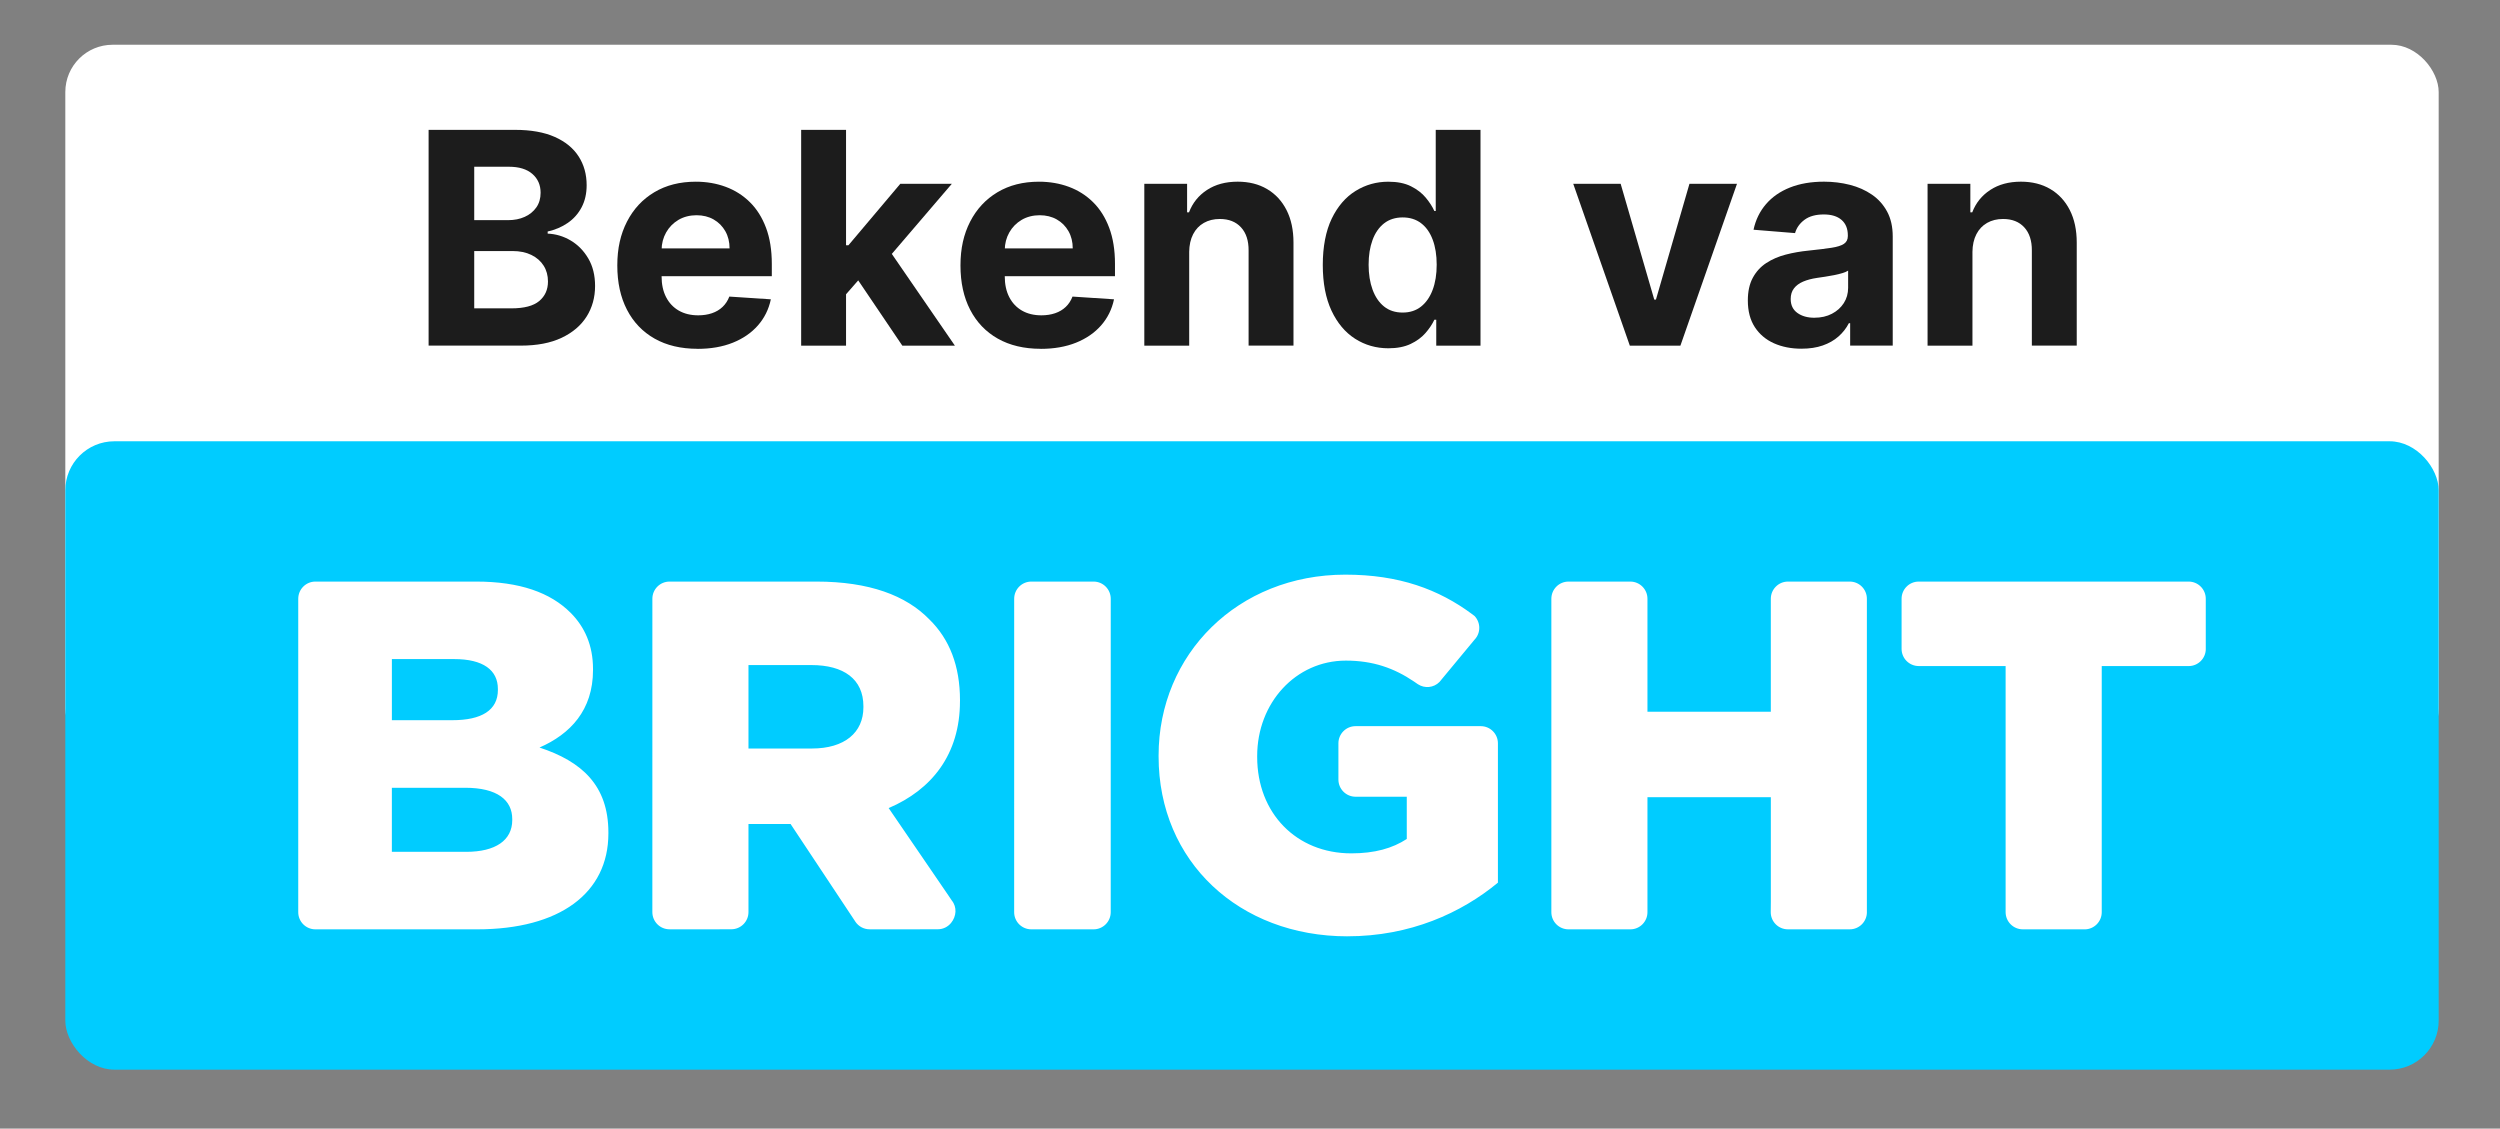
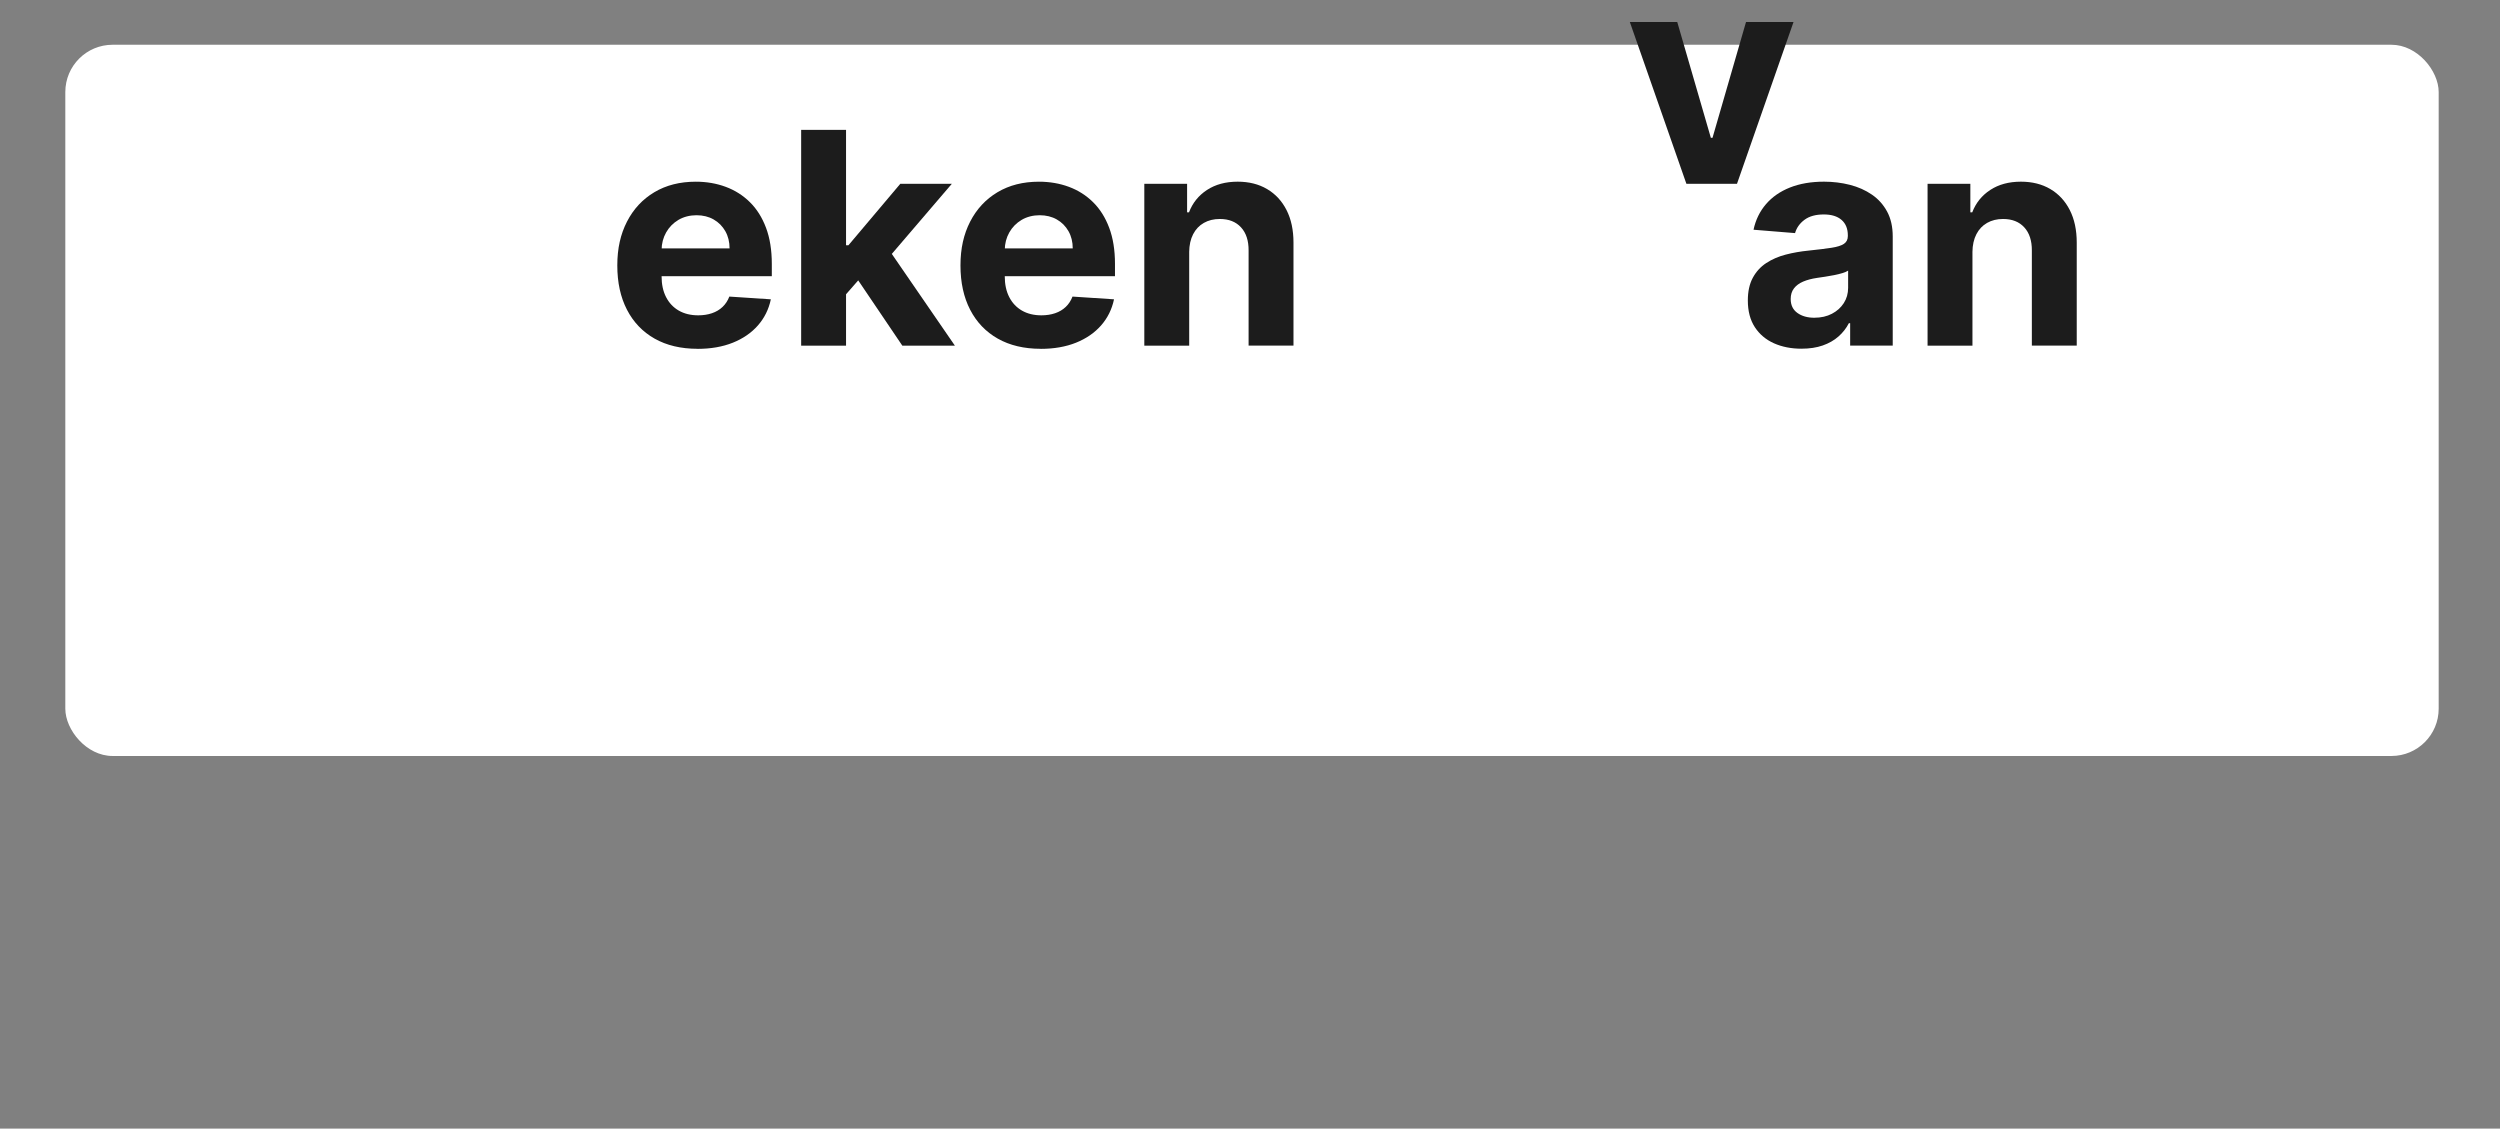
<svg xmlns="http://www.w3.org/2000/svg" viewBox="0 0 1296 585.06" data-name="Layer 1" id="Layer_1">
  <rect x="0" y="0" width="1296" height="585.06" fill="#808080" stroke="none" />
  <defs>
    <style>
      .cls-1 {
        fill-rule: evenodd;
      }

      .cls-1, .cls-2 {
        fill: #fff;
      }

      .cls-3 {
        fill: #1c1c1c;
      }

      .cls-4 {
        fill: #0cf;
      }
    </style>
  </defs>
  <rect ry="24.51" rx="24.51" height="368.7" width="1230.35" y="23.2" x="33.86" class="cls-2" />
  <g>
-     <path d="M222.19,179.18v-111.86h44.79c8.23,0,15.09,1.22,20.59,3.66,5.5,2.44,9.63,5.82,12.4,10.13,2.77,4.31,4.15,9.28,4.15,14.88,0,4.37-.87,8.2-2.62,11.5-1.75,3.3-4.14,5.99-7.18,8.08-3.04,2.09-6.51,3.58-10.41,4.45v1.09c4.26.18,8.26,1.38,11.99,3.6,3.73,2.22,6.76,5.33,9.09,9.31,2.33,3.99,3.5,8.73,3.5,14.23,0,5.94-1.47,11.22-4.4,15.87-2.93,4.64-7.26,8.31-12.97,11.01-5.72,2.7-12.76,4.04-21.14,4.04h-47.79ZM245.84,114.13h17.53c3.24,0,6.13-.57,8.66-1.72,2.53-1.15,4.53-2.78,6.01-4.89,1.47-2.11,2.21-4.64,2.21-7.59,0-4.04-1.43-7.3-4.29-9.78-2.86-2.48-6.91-3.71-12.15-3.71h-17.97v27.69ZM245.84,159.85h19.28c6.59,0,11.4-1.26,14.42-3.8,3.02-2.53,4.53-5.91,4.53-10.13,0-3.09-.75-5.83-2.24-8.19-1.49-2.37-3.61-4.22-6.36-5.57-2.75-1.35-6.02-2.02-9.8-2.02h-19.83v29.71Z" class="cls-3" />
    <path d="M361.63,180.82c-8.63,0-16.05-1.76-22.26-5.27-6.21-3.51-10.99-8.5-14.34-14.97-3.35-6.46-5.02-14.12-5.02-22.97s1.67-16.2,5.02-22.72c3.35-6.52,8.07-11.6,14.17-15.24,6.1-3.64,13.26-5.46,21.49-5.46,5.53,0,10.7.88,15.48,2.65,4.79,1.77,8.98,4.42,12.56,7.95,3.59,3.53,6.38,7.97,8.38,13.3,2,5.33,3,11.57,3,18.71v6.39h-70.84v-14.42h48.94c0-3.35-.73-6.32-2.19-8.9-1.46-2.58-3.47-4.62-6.04-6.09-2.57-1.47-5.54-2.21-8.93-2.21s-6.66.81-9.37,2.43c-2.71,1.62-4.83,3.79-6.36,6.5-1.53,2.71-2.31,5.73-2.35,9.04v13.71c0,4.15.77,7.74,2.32,10.76,1.55,3.02,3.74,5.35,6.58,6.99,2.84,1.64,6.21,2.46,10.1,2.46,2.59,0,4.95-.36,7.1-1.09,2.15-.73,3.99-1.82,5.52-3.28,1.53-1.46,2.69-3.24,3.5-5.35l21.52,1.42c-1.09,5.17-3.32,9.68-6.69,13.52-3.37,3.84-7.7,6.83-13,8.96-5.3,2.13-11.41,3.2-18.33,3.2Z" class="cls-3" />
    <path d="M415.32,179.18v-111.86h23.27v111.86h-23.27ZM436.4,155.04l.05-27.91h3.39l26.87-31.84h26.71l-36.1,42.17h-5.52l-15.4,17.59ZM467.76,179.18l-24.69-36.54,15.51-16.44,36.43,52.98h-27.25Z" class="cls-3" />
    <path d="M539.53,180.82c-8.63,0-16.05-1.76-22.26-5.27-6.21-3.51-10.99-8.5-14.34-14.97-3.35-6.46-5.02-14.12-5.02-22.97s1.67-16.2,5.02-22.72c3.35-6.52,8.07-11.6,14.17-15.24,6.1-3.64,13.26-5.46,21.49-5.46,5.53,0,10.7.88,15.48,2.65,4.79,1.77,8.98,4.42,12.56,7.95,3.59,3.53,6.38,7.97,8.38,13.3,2,5.33,3,11.57,3,18.71v6.39h-70.84v-14.42h48.94c0-3.35-.73-6.32-2.19-8.9-1.46-2.58-3.47-4.62-6.04-6.09-2.57-1.47-5.54-2.21-8.93-2.21s-6.66.81-9.37,2.43c-2.71,1.62-4.83,3.79-6.36,6.5-1.53,2.71-2.31,5.73-2.35,9.04v13.71c0,4.15.77,7.74,2.32,10.76,1.55,3.02,3.74,5.35,6.58,6.99,2.84,1.64,6.21,2.46,10.1,2.46,2.59,0,4.95-.36,7.1-1.09,2.15-.73,3.99-1.82,5.52-3.28,1.53-1.46,2.69-3.24,3.5-5.35l21.52,1.42c-1.09,5.17-3.32,9.68-6.69,13.52-3.37,3.84-7.7,6.83-13,8.96-5.3,2.13-11.41,3.2-18.33,3.2Z" class="cls-3" />
    <path d="M616.48,130.68v48.5h-23.27v-83.9h22.18v14.8h.98c1.86-4.88,4.97-8.75,9.34-11.61,4.37-2.86,9.67-4.29,15.89-4.29,5.83,0,10.91,1.27,15.24,3.82,4.33,2.55,7.7,6.18,10.1,10.9,2.4,4.72,3.6,10.33,3.6,16.85v53.42h-23.27v-49.27c.04-5.13-1.27-9.15-3.93-12.04-2.66-2.9-6.32-4.34-10.98-4.34-3.13,0-5.89.67-8.27,2.02-2.39,1.35-4.24,3.3-5.57,5.87-1.33,2.57-2.01,5.65-2.05,9.26Z" class="cls-3" />
-     <path d="M719.77,180.55c-6.37,0-12.14-1.65-17.29-4.94-5.15-3.29-9.23-8.16-12.24-14.58-3-6.43-4.51-14.32-4.51-23.68s1.55-17.61,4.64-24.01c3.09-6.39,7.22-11.18,12.37-14.36,5.15-3.19,10.81-4.78,16.96-4.78,4.7,0,8.62.79,11.77,2.38,3.15,1.58,5.7,3.55,7.65,5.9,1.95,2.35,3.43,4.65,4.45,6.91h.71v-42.06h23.21v111.86h-22.94v-13.44h-.98c-1.09,2.33-2.63,4.63-4.62,6.91-1.99,2.28-4.55,4.16-7.7,5.65-3.15,1.49-6.98,2.24-11.5,2.24ZM727.14,162.03c3.75,0,6.93-1.03,9.53-3.09,2.6-2.06,4.61-4.94,6.01-8.66,1.4-3.71,2.1-8.06,2.1-13.05s-.69-9.32-2.08-13c-1.38-3.68-3.39-6.52-6.01-8.52-2.62-2-5.81-3-9.56-3s-7.05,1.04-9.67,3.11c-2.62,2.08-4.61,4.95-5.95,8.63-1.35,3.68-2.02,7.94-2.02,12.78s.68,9.19,2.05,12.92c1.37,3.73,3.35,6.65,5.95,8.74,2.6,2.09,5.82,3.14,9.64,3.14Z" class="cls-3" />
-     <path d="M900.45,95.29l-29.33,83.9h-26.22l-29.33-83.9h24.58l17.42,60.03h.87l17.37-60.03h24.63Z" class="cls-3" />
+     <path d="M900.45,95.29h-26.22l-29.33-83.9h24.58l17.42,60.03h.87l17.37-60.03h24.63Z" class="cls-3" />
    <path d="M933.93,180.77c-5.35,0-10.12-.94-14.31-2.81-4.19-1.88-7.49-4.66-9.91-8.36-2.42-3.7-3.63-8.31-3.63-13.85,0-4.66.86-8.58,2.57-11.74,1.71-3.17,4.04-5.72,6.99-7.65,2.95-1.93,6.31-3.39,10.08-4.37,3.77-.98,7.73-1.67,11.88-2.08,4.88-.51,8.81-.99,11.8-1.45,2.99-.46,5.15-1.14,6.5-2.05,1.35-.91,2.02-2.26,2.02-4.04v-.33c0-3.46-1.08-6.14-3.25-8.03-2.17-1.89-5.24-2.84-9.2-2.84-4.19,0-7.52.92-10,2.76-2.48,1.84-4.12,4.14-4.92,6.91l-21.52-1.75c1.09-5.1,3.24-9.51,6.45-13.25,3.2-3.73,7.35-6.61,12.43-8.63,5.08-2.02,10.97-3.03,17.67-3.03,4.66,0,9.13.55,13.41,1.64s8.08,2.79,11.42,5.08,5.96,5.23,7.89,8.82c1.93,3.59,2.89,7.87,2.89,12.86v56.59h-22.07v-11.63h-.66c-1.35,2.62-3.15,4.92-5.41,6.91-2.26,1.99-4.97,3.53-8.14,4.64-3.17,1.11-6.83,1.67-10.98,1.67ZM940.59,164.71c3.42,0,6.45-.68,9.07-2.05,2.62-1.37,4.68-3.21,6.17-5.54,1.49-2.33,2.24-4.97,2.24-7.92v-8.9c-.73.47-1.72.9-2.98,1.28-1.26.38-2.67.73-4.23,1.04-1.57.31-3.13.58-4.7.82-1.57.24-2.99.45-4.26.63-2.73.4-5.12,1.04-7.16,1.91s-3.62,2.05-4.75,3.52c-1.13,1.47-1.69,3.3-1.69,5.49,0,3.17,1.16,5.58,3.47,7.24,2.31,1.66,5.25,2.49,8.82,2.49Z" class="cls-3" />
    <path d="M1022.52,130.68v48.5h-23.27v-83.9h22.18v14.8h.98c1.86-4.88,4.97-8.75,9.34-11.61,4.37-2.86,9.67-4.29,15.89-4.29,5.83,0,10.91,1.27,15.24,3.82,4.33,2.55,7.7,6.18,10.1,10.9,2.4,4.72,3.6,10.33,3.6,16.85v53.42h-23.27v-49.27c.04-5.13-1.28-9.15-3.93-12.04-2.66-2.9-6.32-4.34-10.98-4.34-3.13,0-5.89.67-8.27,2.02-2.39,1.35-4.24,3.3-5.57,5.87-1.33,2.57-2.01,5.65-2.05,9.26Z" class="cls-3" />
  </g>
  <g>
-     <rect ry="25.42" rx="25.42" height="325.75" width="1230.35" y="228.76" x="33.86" class="cls-4" />
-     <path d="M1143.47,336.36v-25.96c.01-4.91-3.96-8.9-8.87-8.91,0,0-.01,0-.02,0h-139.92c-4.91,0-8.89,4-8.88,8.91,0,0,0,0,0,.01v25.96c0,4.91,3.97,8.9,8.88,8.91h45.05v127.57c0,4.92,3.99,8.91,8.89,8.91l3.28.02h28.78c4.91,0,8.89-4,8.88-8.91h0v-127.58h45.06c4.91,0,8.89-4,8.88-8.91h0M967.79,472.86v-162.46c.01-4.91-3.96-8.9-8.87-8.91,0,0,0,0,0,0h-32.04c-4.91,0-8.89,3.99-8.89,8.92v58.56h-63.95v-58.57c0-4.91-3.97-8.9-8.88-8.91h-32.05c-4.91,0-8.89,3.99-8.89,8.92v162.45c-.01,4.91,3.96,8.9,8.87,8.91,0,0,.01,0,.02,0h32.05c4.91,0,8.89-4,8.88-8.91h0v-59.6h63.96v54.27l-.05,5.32c-.01,4.91,3.96,8.9,8.87,8.91,0,0,0,0,0,0h32.1c4.91,0,8.89-4,8.88-8.91h0M698.45,485.38c32.61,0,59.07-12.1,78.07-27.81v-72.22c.01-4.91-3.96-8.9-8.87-8.91,0,0,0,0,0,0h-64.94c-4.91,0-8.89,4-8.88,8.91h0v18.76c0,4.91,3.97,8.9,8.88,8.91h26.56v21.9c-7.46,4.88-16.69,7.46-28.76,7.46-28.51,0-48.79-20.87-48.79-49.96v-.51c0-27.57,20.02-49.45,45.97-49.45,14.03,0,25.01,3.87,35.34,10.86l2.16,1.49-.1-.08c3.44,2.25,8.1,1.86,11.12-1.18l18.17-21.92c3.31-3.44,3.28-8.84.04-12.28-.35-.27-.71-.55-1.08-.83-17.49-13.04-38.11-20.62-65.9-20.62-55.73,0-96.83,41.21-96.83,93.75v.51c0,54.6,41.87,93.23,97.87,93.23h0ZM575.8,472.86v-3.66s.01-158.79.01-158.79c0-4.93-3.99-8.92-8.89-8.92h-32.29c-4.9,0-8.88,3.99-8.88,8.92v3.66s-.01,158.79-.01,158.79c-.01,4.91,3.96,8.9,8.87,8.91,0,0,0,0,0,0h32.3c4.91,0,8.89-3.99,8.89-8.9,0,0,0,0,0-.01M497.66,363.55v-.51c0-17.77-5.38-31.68-15.91-41.97-12.06-12.37-31.07-19.58-58.55-19.58h-76.12c-4.91,0-8.89,3.99-8.89,8.9,0,0,0,0,0,.01v1.91s-.01,160.53-.01,160.53c0,4.93,3.99,8.91,8.89,8.91h25.9l6.15-.02c4.91,0,8.89-3.99,8.89-8.9h0v-45.67h21.83l33.54,50.56.11.18c1.6,2.32,4.28,3.85,7.31,3.85h25.9l9.5-.02c2.78,0,5.21-1.29,6.85-3.3,2.75-3.37,3.19-8.16.34-11.64l-1.74-2.59c-6.31-9.22-13.34-19.52-13.34-19.52l-17.63-25.77c22.35-9.53,36.97-27.82,36.97-55.38h0ZM447.59,366.66c0,13.13-9.77,21.37-26.71,21.37h-32.87v-43.26h32.62c16.68,0,26.96,7.21,26.96,21.37v.52ZM315.39,432.06v-.5c0-24.48-13.87-36.84-35.71-44.04,15.92-6.96,27.74-19.32,27.74-40.18v-.52c0-12.35-4.37-21.88-11.56-29.1-10.52-10.56-26.45-16.23-49.05-16.23h-83.31c-4.91,0-8.89,3.99-8.89,8.92v162.45c-.01,4.91,3.96,8.9,8.87,8.91,0,0,0,0,.01,0h83.83c42.88,0,68.07-18.79,68.07-49.71M258.11,357.64c0,10.56-8.47,15.71-23.63,15.71h-31.33v-31.68h32.36c14.89,0,22.59,5.67,22.59,15.46v.5h0ZM265.55,425.12c0,10.54-8.73,16.47-23.88,16.47h-38.53v-33.21h38.01c16.7,0,24.4,6.43,24.4,16.22v.51h0Z" class="cls-1" />
-   </g>
+     </g>
</svg>